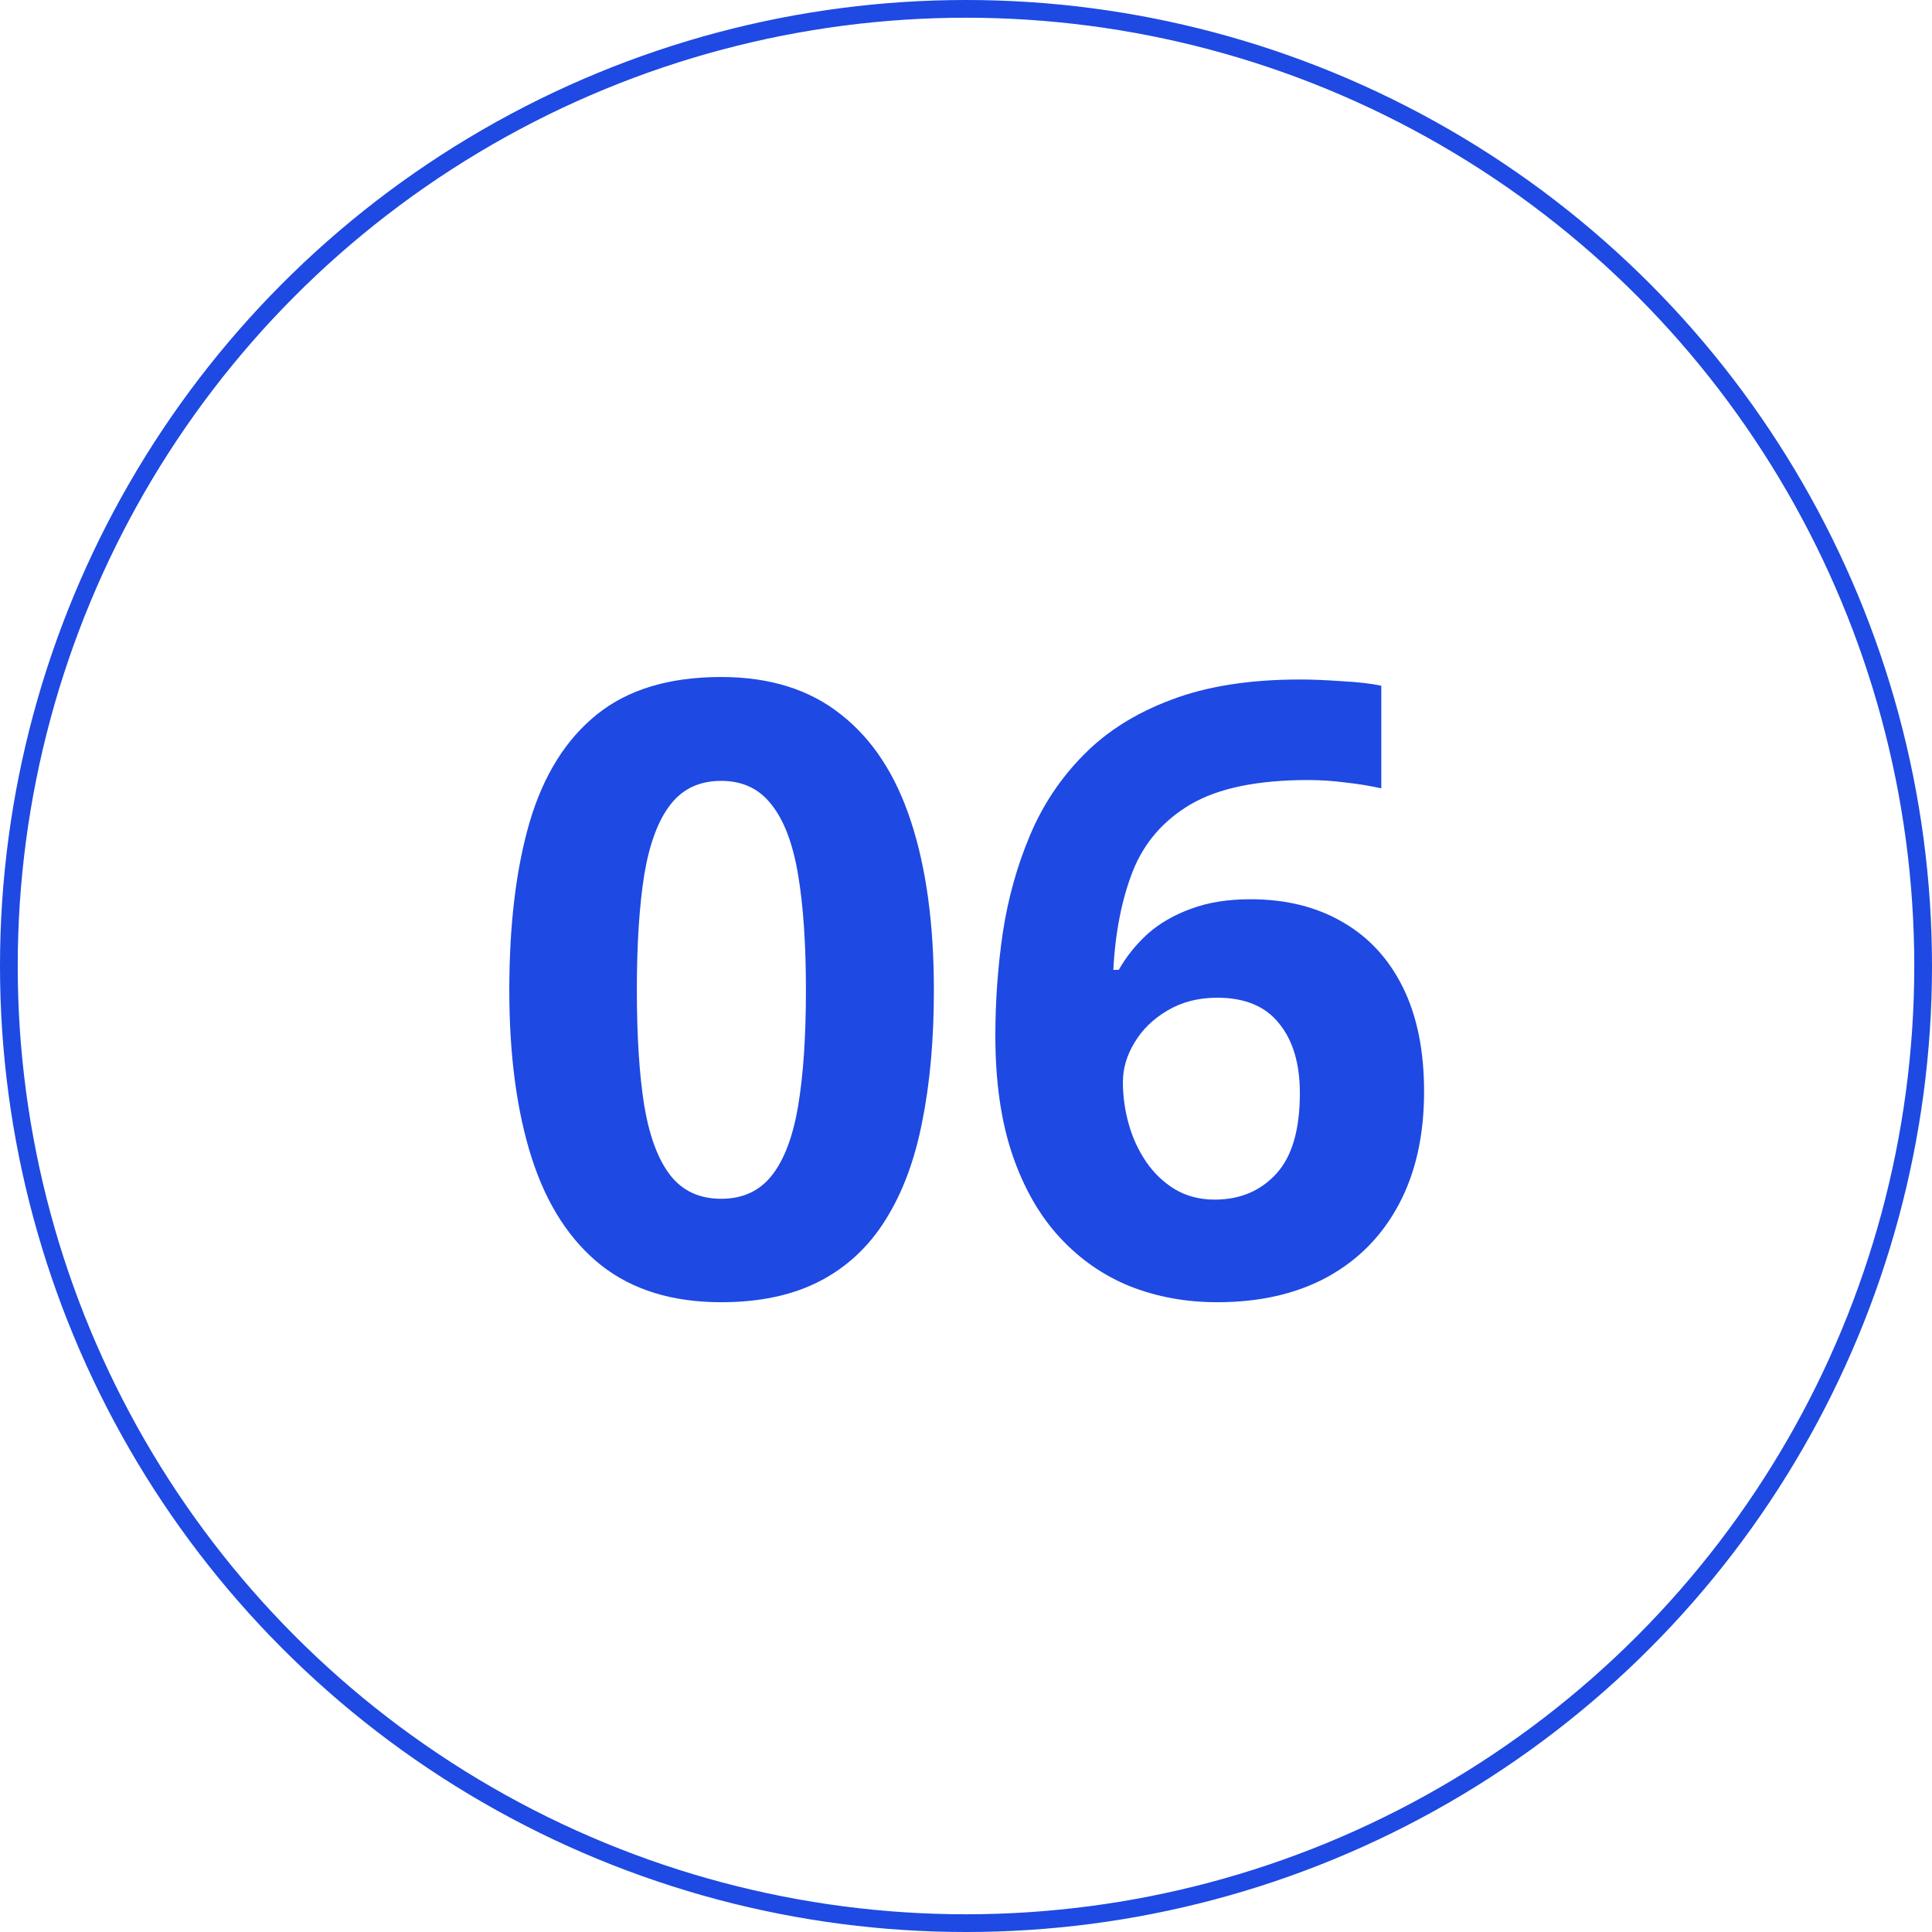
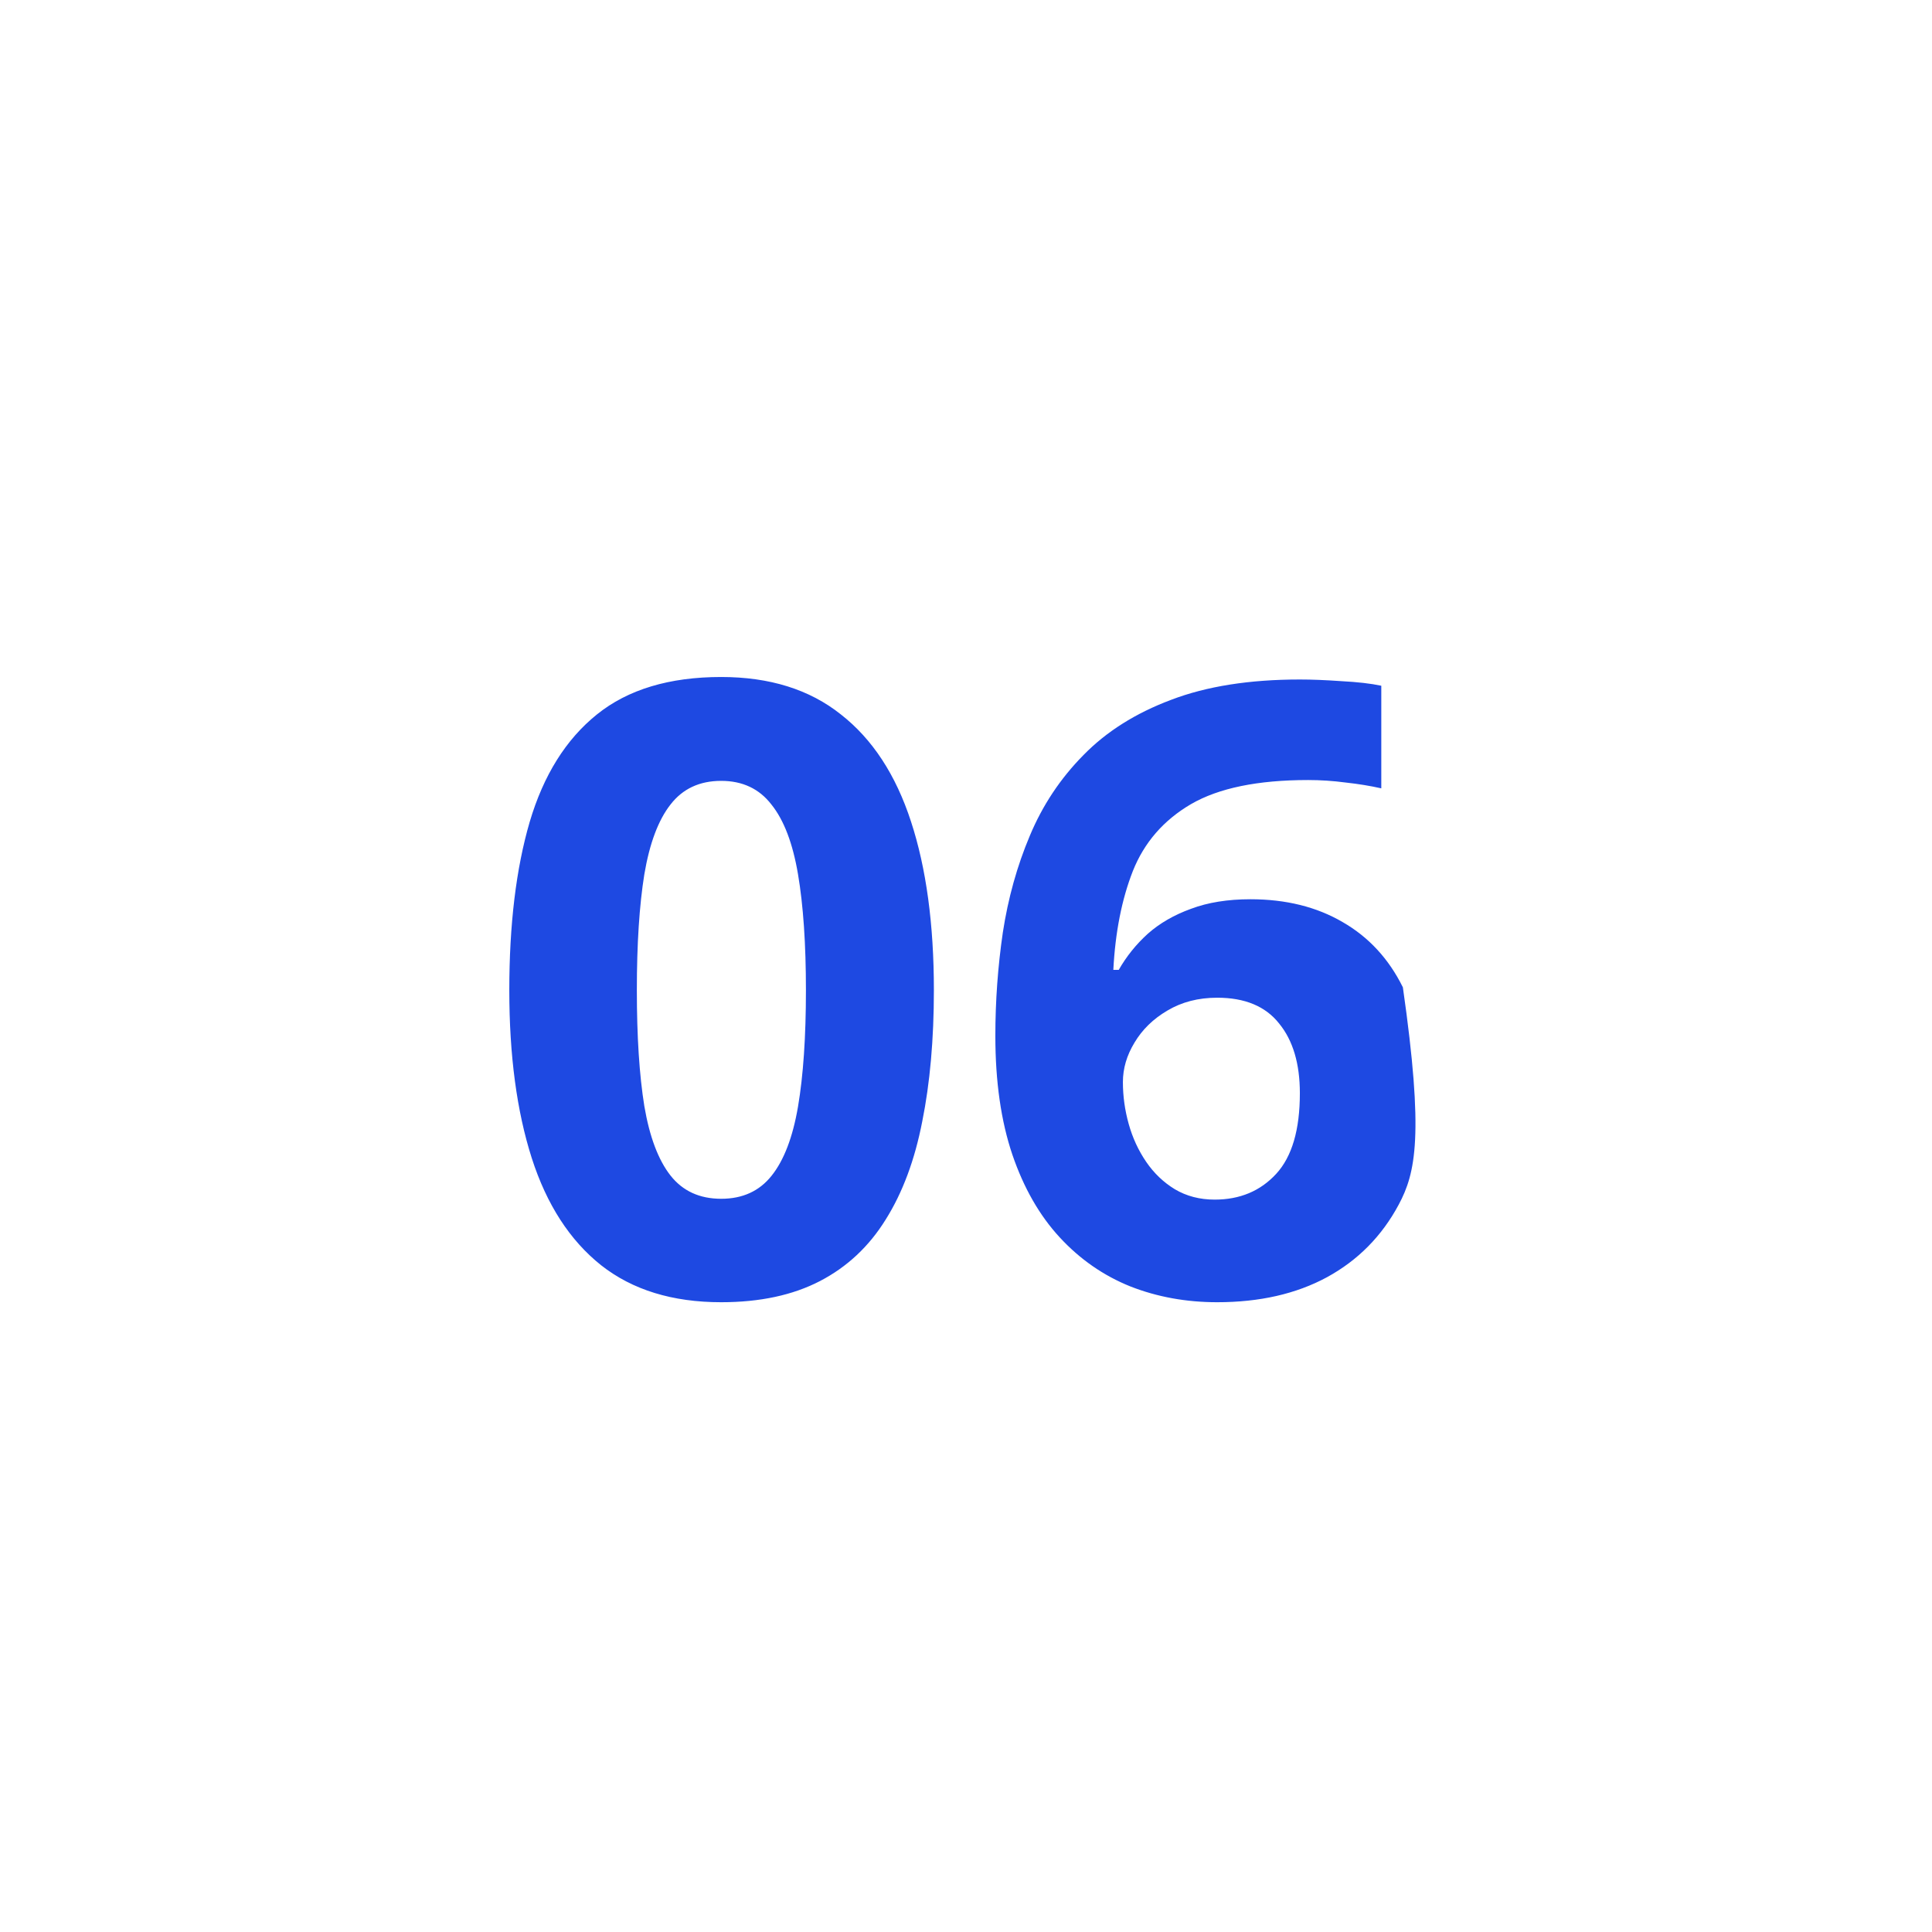
<svg xmlns="http://www.w3.org/2000/svg" width="109" height="109" viewBox="0 0 109 109" fill="none">
-   <circle cx="54.5" cy="54.5" r="54" stroke="#1E49E2" />
-   <path d="M52.688 55.867C52.688 58.633 52.469 61.102 52.031 63.273C51.609 65.445 50.922 67.289 49.969 68.805C49.031 70.32 47.797 71.477 46.266 72.273C44.734 73.07 42.875 73.469 40.688 73.469C37.938 73.469 35.68 72.773 33.914 71.383C32.148 69.977 30.844 67.961 30 65.336C29.156 62.695 28.734 59.539 28.734 55.867C28.734 52.164 29.117 49 29.883 46.375C30.664 43.734 31.93 41.711 33.68 40.305C35.43 38.898 37.766 38.195 40.688 38.195C43.422 38.195 45.672 38.898 47.438 40.305C49.219 41.695 50.539 43.711 51.398 46.352C52.258 48.977 52.688 52.148 52.688 55.867ZM35.93 55.867C35.93 58.477 36.07 60.656 36.352 62.406C36.648 64.141 37.141 65.445 37.828 66.32C38.516 67.195 39.469 67.633 40.688 67.633C41.891 67.633 42.836 67.203 43.523 66.344C44.227 65.469 44.727 64.164 45.023 62.43C45.32 60.68 45.469 58.492 45.469 55.867C45.469 53.258 45.32 51.078 45.023 49.328C44.727 47.578 44.227 46.266 43.523 45.391C42.836 44.5 41.891 44.055 40.688 44.055C39.469 44.055 38.516 44.5 37.828 45.391C37.141 46.266 36.648 47.578 36.352 49.328C36.07 51.078 35.93 53.258 35.93 55.867ZM56.156 58.445C56.156 56.477 56.297 54.531 56.578 52.609C56.875 50.672 57.383 48.852 58.102 47.148C58.82 45.43 59.828 43.914 61.125 42.602C62.422 41.273 64.07 40.234 66.07 39.484C68.07 38.719 70.492 38.336 73.336 38.336C74.008 38.336 74.789 38.367 75.68 38.43C76.586 38.477 77.336 38.562 77.93 38.688V44.477C77.305 44.336 76.633 44.227 75.914 44.148C75.211 44.055 74.508 44.008 73.805 44.008C70.961 44.008 68.758 44.461 67.195 45.367C65.648 46.273 64.555 47.531 63.914 49.141C63.289 50.734 62.922 52.594 62.812 54.719H63.117C63.555 53.953 64.102 53.273 64.758 52.68C65.43 52.086 66.242 51.617 67.195 51.273C68.148 50.914 69.266 50.734 70.547 50.734C72.547 50.734 74.281 51.164 75.75 52.023C77.219 52.867 78.352 54.094 79.148 55.703C79.945 57.312 80.344 59.273 80.344 61.586C80.344 64.055 79.867 66.18 78.914 67.961C77.961 69.742 76.609 71.109 74.859 72.062C73.125 73 71.062 73.469 68.672 73.469C66.922 73.469 65.289 73.172 63.773 72.578C62.258 71.969 60.93 71.047 59.789 69.812C58.648 68.578 57.758 67.023 57.117 65.148C56.477 63.258 56.156 61.023 56.156 58.445ZM68.531 67.68C69.953 67.68 71.109 67.195 72 66.227C72.891 65.258 73.336 63.742 73.336 61.68C73.336 60.008 72.945 58.695 72.164 57.742C71.398 56.773 70.234 56.289 68.672 56.289C67.609 56.289 66.672 56.531 65.859 57.016C65.062 57.484 64.445 58.086 64.008 58.82C63.57 59.539 63.352 60.281 63.352 61.047C63.352 61.844 63.461 62.633 63.68 63.414C63.898 64.195 64.227 64.906 64.664 65.547C65.102 66.188 65.641 66.703 66.281 67.094C66.938 67.484 67.688 67.68 68.531 67.68Z" fill="#1E49E2" />
+   <path d="M52.688 55.867C52.688 58.633 52.469 61.102 52.031 63.273C51.609 65.445 50.922 67.289 49.969 68.805C49.031 70.32 47.797 71.477 46.266 72.273C44.734 73.07 42.875 73.469 40.688 73.469C37.938 73.469 35.68 72.773 33.914 71.383C32.148 69.977 30.844 67.961 30 65.336C29.156 62.695 28.734 59.539 28.734 55.867C28.734 52.164 29.117 49 29.883 46.375C30.664 43.734 31.93 41.711 33.68 40.305C35.43 38.898 37.766 38.195 40.688 38.195C43.422 38.195 45.672 38.898 47.438 40.305C49.219 41.695 50.539 43.711 51.398 46.352C52.258 48.977 52.688 52.148 52.688 55.867ZM35.93 55.867C35.93 58.477 36.07 60.656 36.352 62.406C36.648 64.141 37.141 65.445 37.828 66.32C38.516 67.195 39.469 67.633 40.688 67.633C41.891 67.633 42.836 67.203 43.523 66.344C44.227 65.469 44.727 64.164 45.023 62.43C45.32 60.68 45.469 58.492 45.469 55.867C45.469 53.258 45.32 51.078 45.023 49.328C44.727 47.578 44.227 46.266 43.523 45.391C42.836 44.5 41.891 44.055 40.688 44.055C39.469 44.055 38.516 44.5 37.828 45.391C37.141 46.266 36.648 47.578 36.352 49.328C36.07 51.078 35.93 53.258 35.93 55.867ZM56.156 58.445C56.156 56.477 56.297 54.531 56.578 52.609C56.875 50.672 57.383 48.852 58.102 47.148C58.82 45.43 59.828 43.914 61.125 42.602C62.422 41.273 64.07 40.234 66.07 39.484C68.07 38.719 70.492 38.336 73.336 38.336C74.008 38.336 74.789 38.367 75.68 38.43C76.586 38.477 77.336 38.562 77.93 38.688V44.477C77.305 44.336 76.633 44.227 75.914 44.148C75.211 44.055 74.508 44.008 73.805 44.008C70.961 44.008 68.758 44.461 67.195 45.367C65.648 46.273 64.555 47.531 63.914 49.141C63.289 50.734 62.922 52.594 62.812 54.719H63.117C63.555 53.953 64.102 53.273 64.758 52.68C65.43 52.086 66.242 51.617 67.195 51.273C68.148 50.914 69.266 50.734 70.547 50.734C72.547 50.734 74.281 51.164 75.75 52.023C77.219 52.867 78.352 54.094 79.148 55.703C80.344 64.055 79.867 66.18 78.914 67.961C77.961 69.742 76.609 71.109 74.859 72.062C73.125 73 71.062 73.469 68.672 73.469C66.922 73.469 65.289 73.172 63.773 72.578C62.258 71.969 60.93 71.047 59.789 69.812C58.648 68.578 57.758 67.023 57.117 65.148C56.477 63.258 56.156 61.023 56.156 58.445ZM68.531 67.68C69.953 67.68 71.109 67.195 72 66.227C72.891 65.258 73.336 63.742 73.336 61.68C73.336 60.008 72.945 58.695 72.164 57.742C71.398 56.773 70.234 56.289 68.672 56.289C67.609 56.289 66.672 56.531 65.859 57.016C65.062 57.484 64.445 58.086 64.008 58.82C63.57 59.539 63.352 60.281 63.352 61.047C63.352 61.844 63.461 62.633 63.68 63.414C63.898 64.195 64.227 64.906 64.664 65.547C65.102 66.188 65.641 66.703 66.281 67.094C66.938 67.484 67.688 67.68 68.531 67.68Z" fill="#1E49E2" />
</svg>